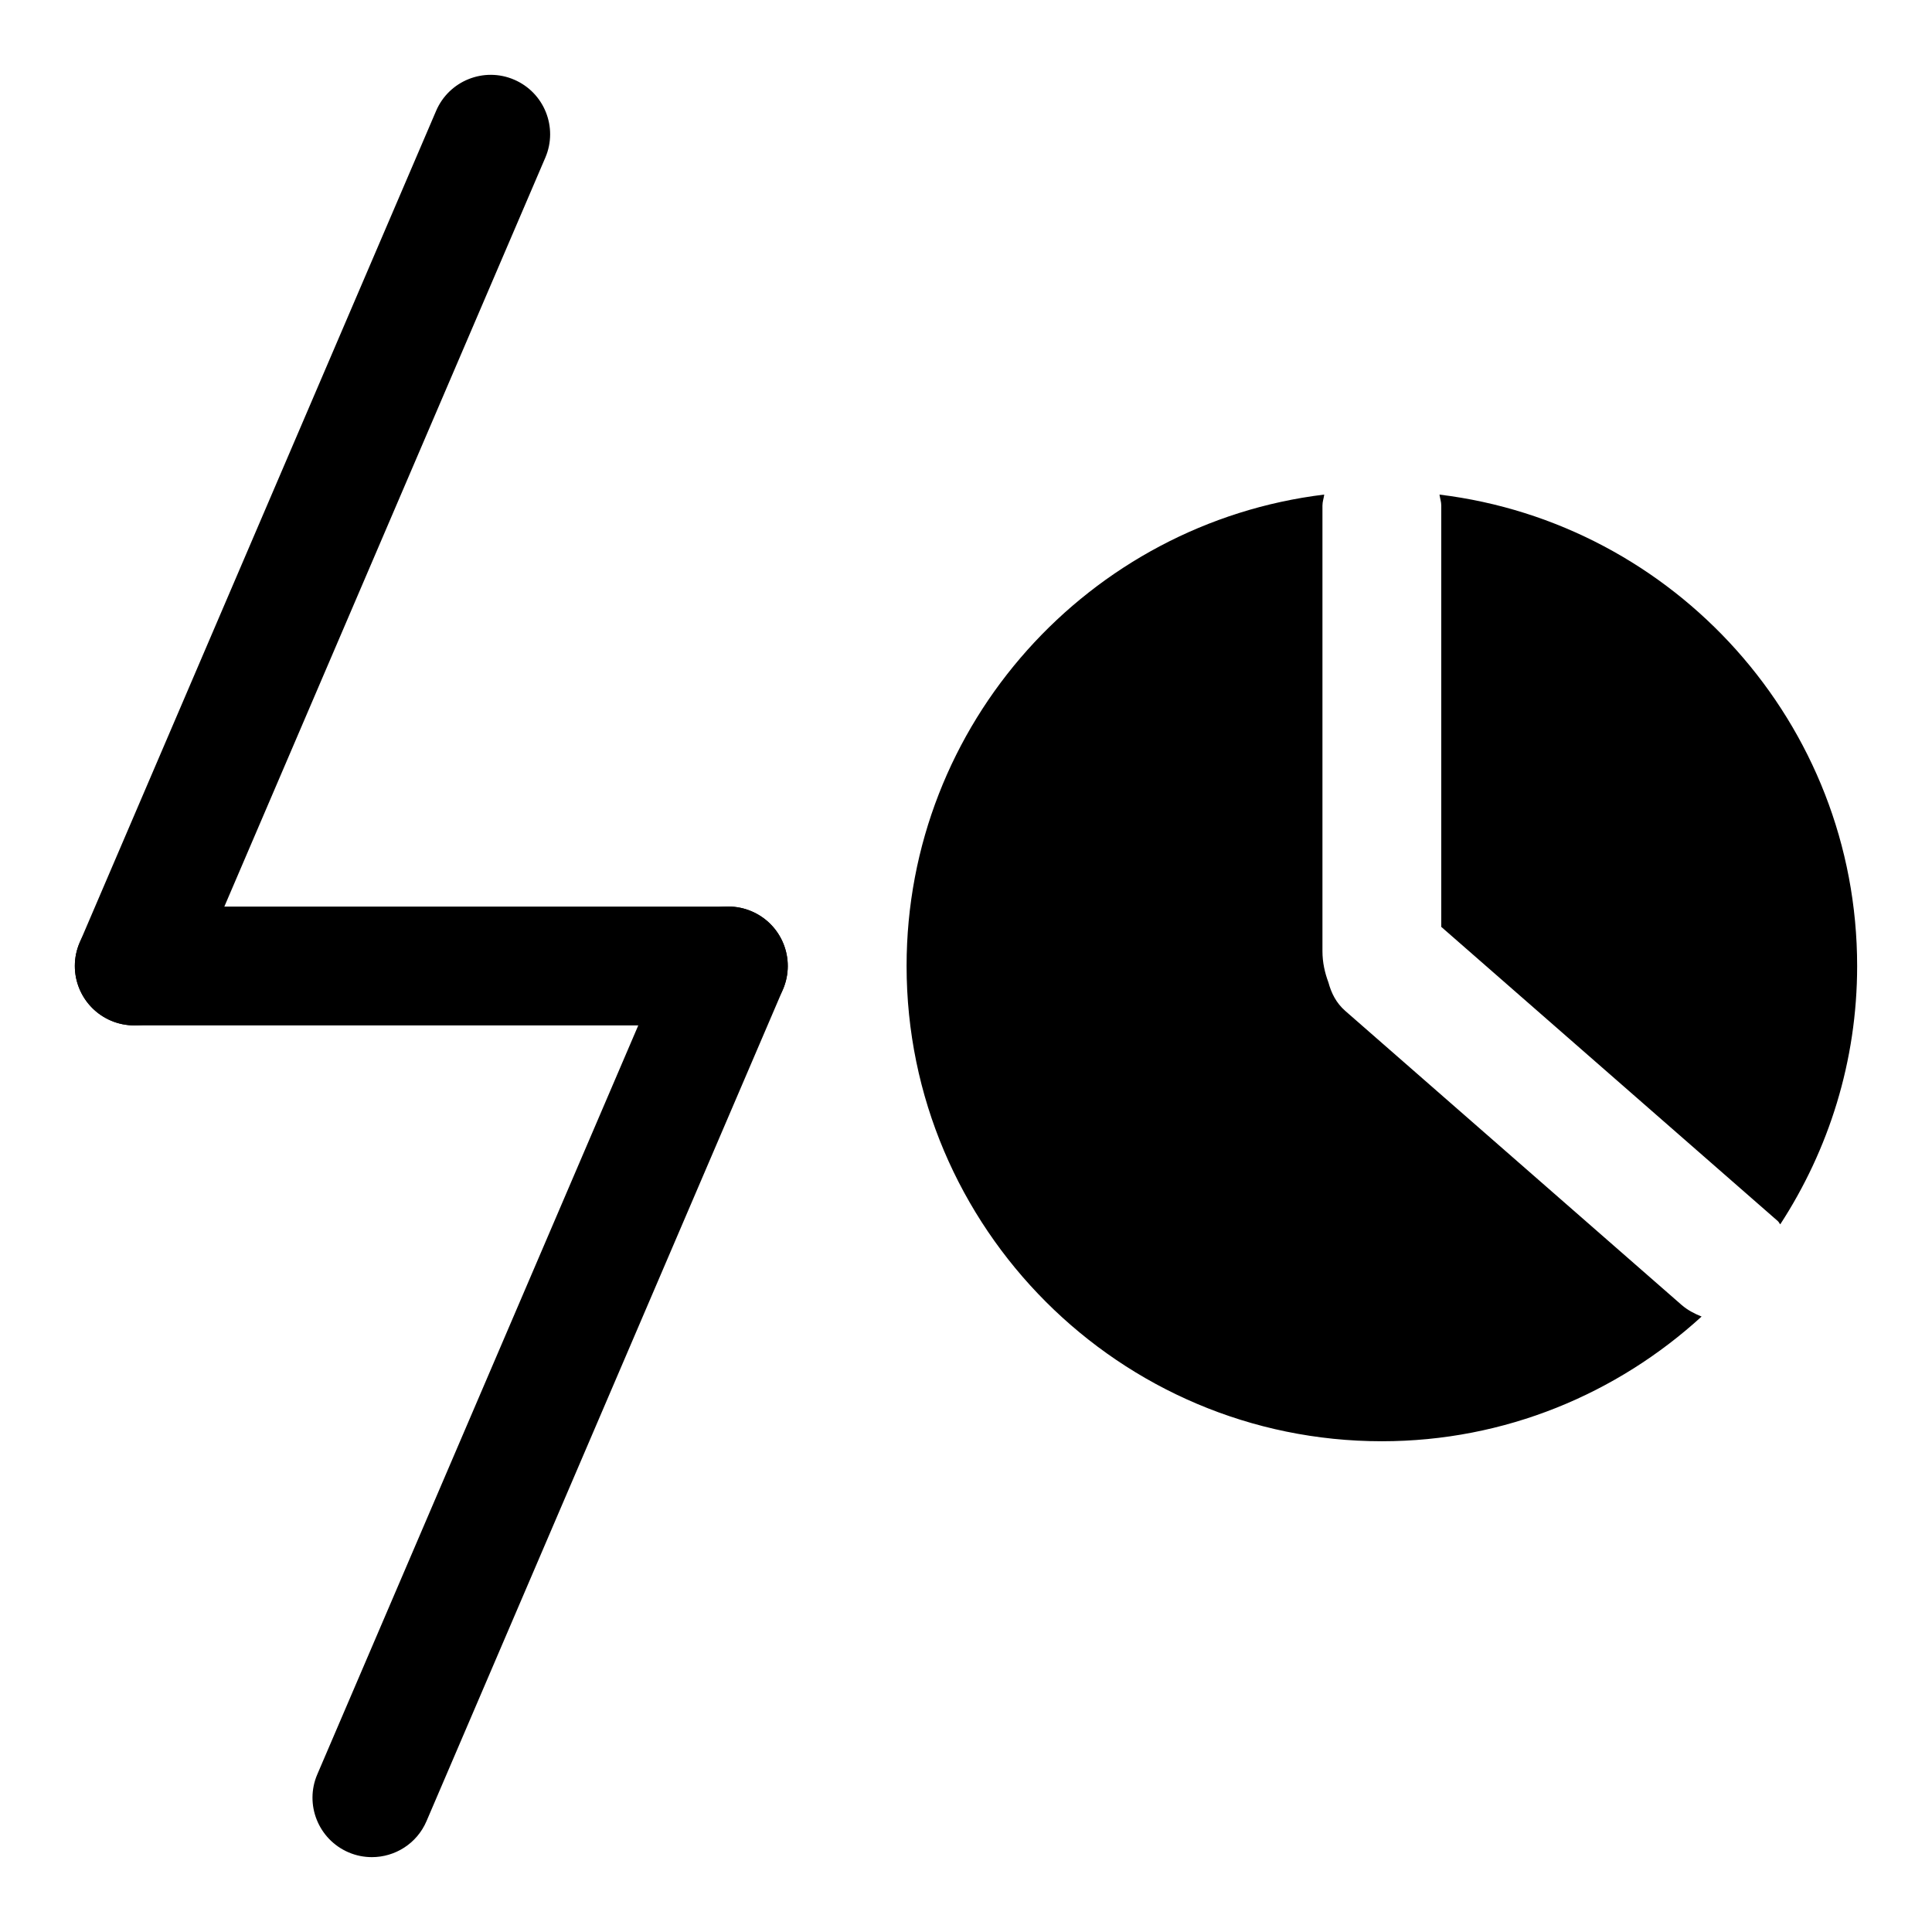
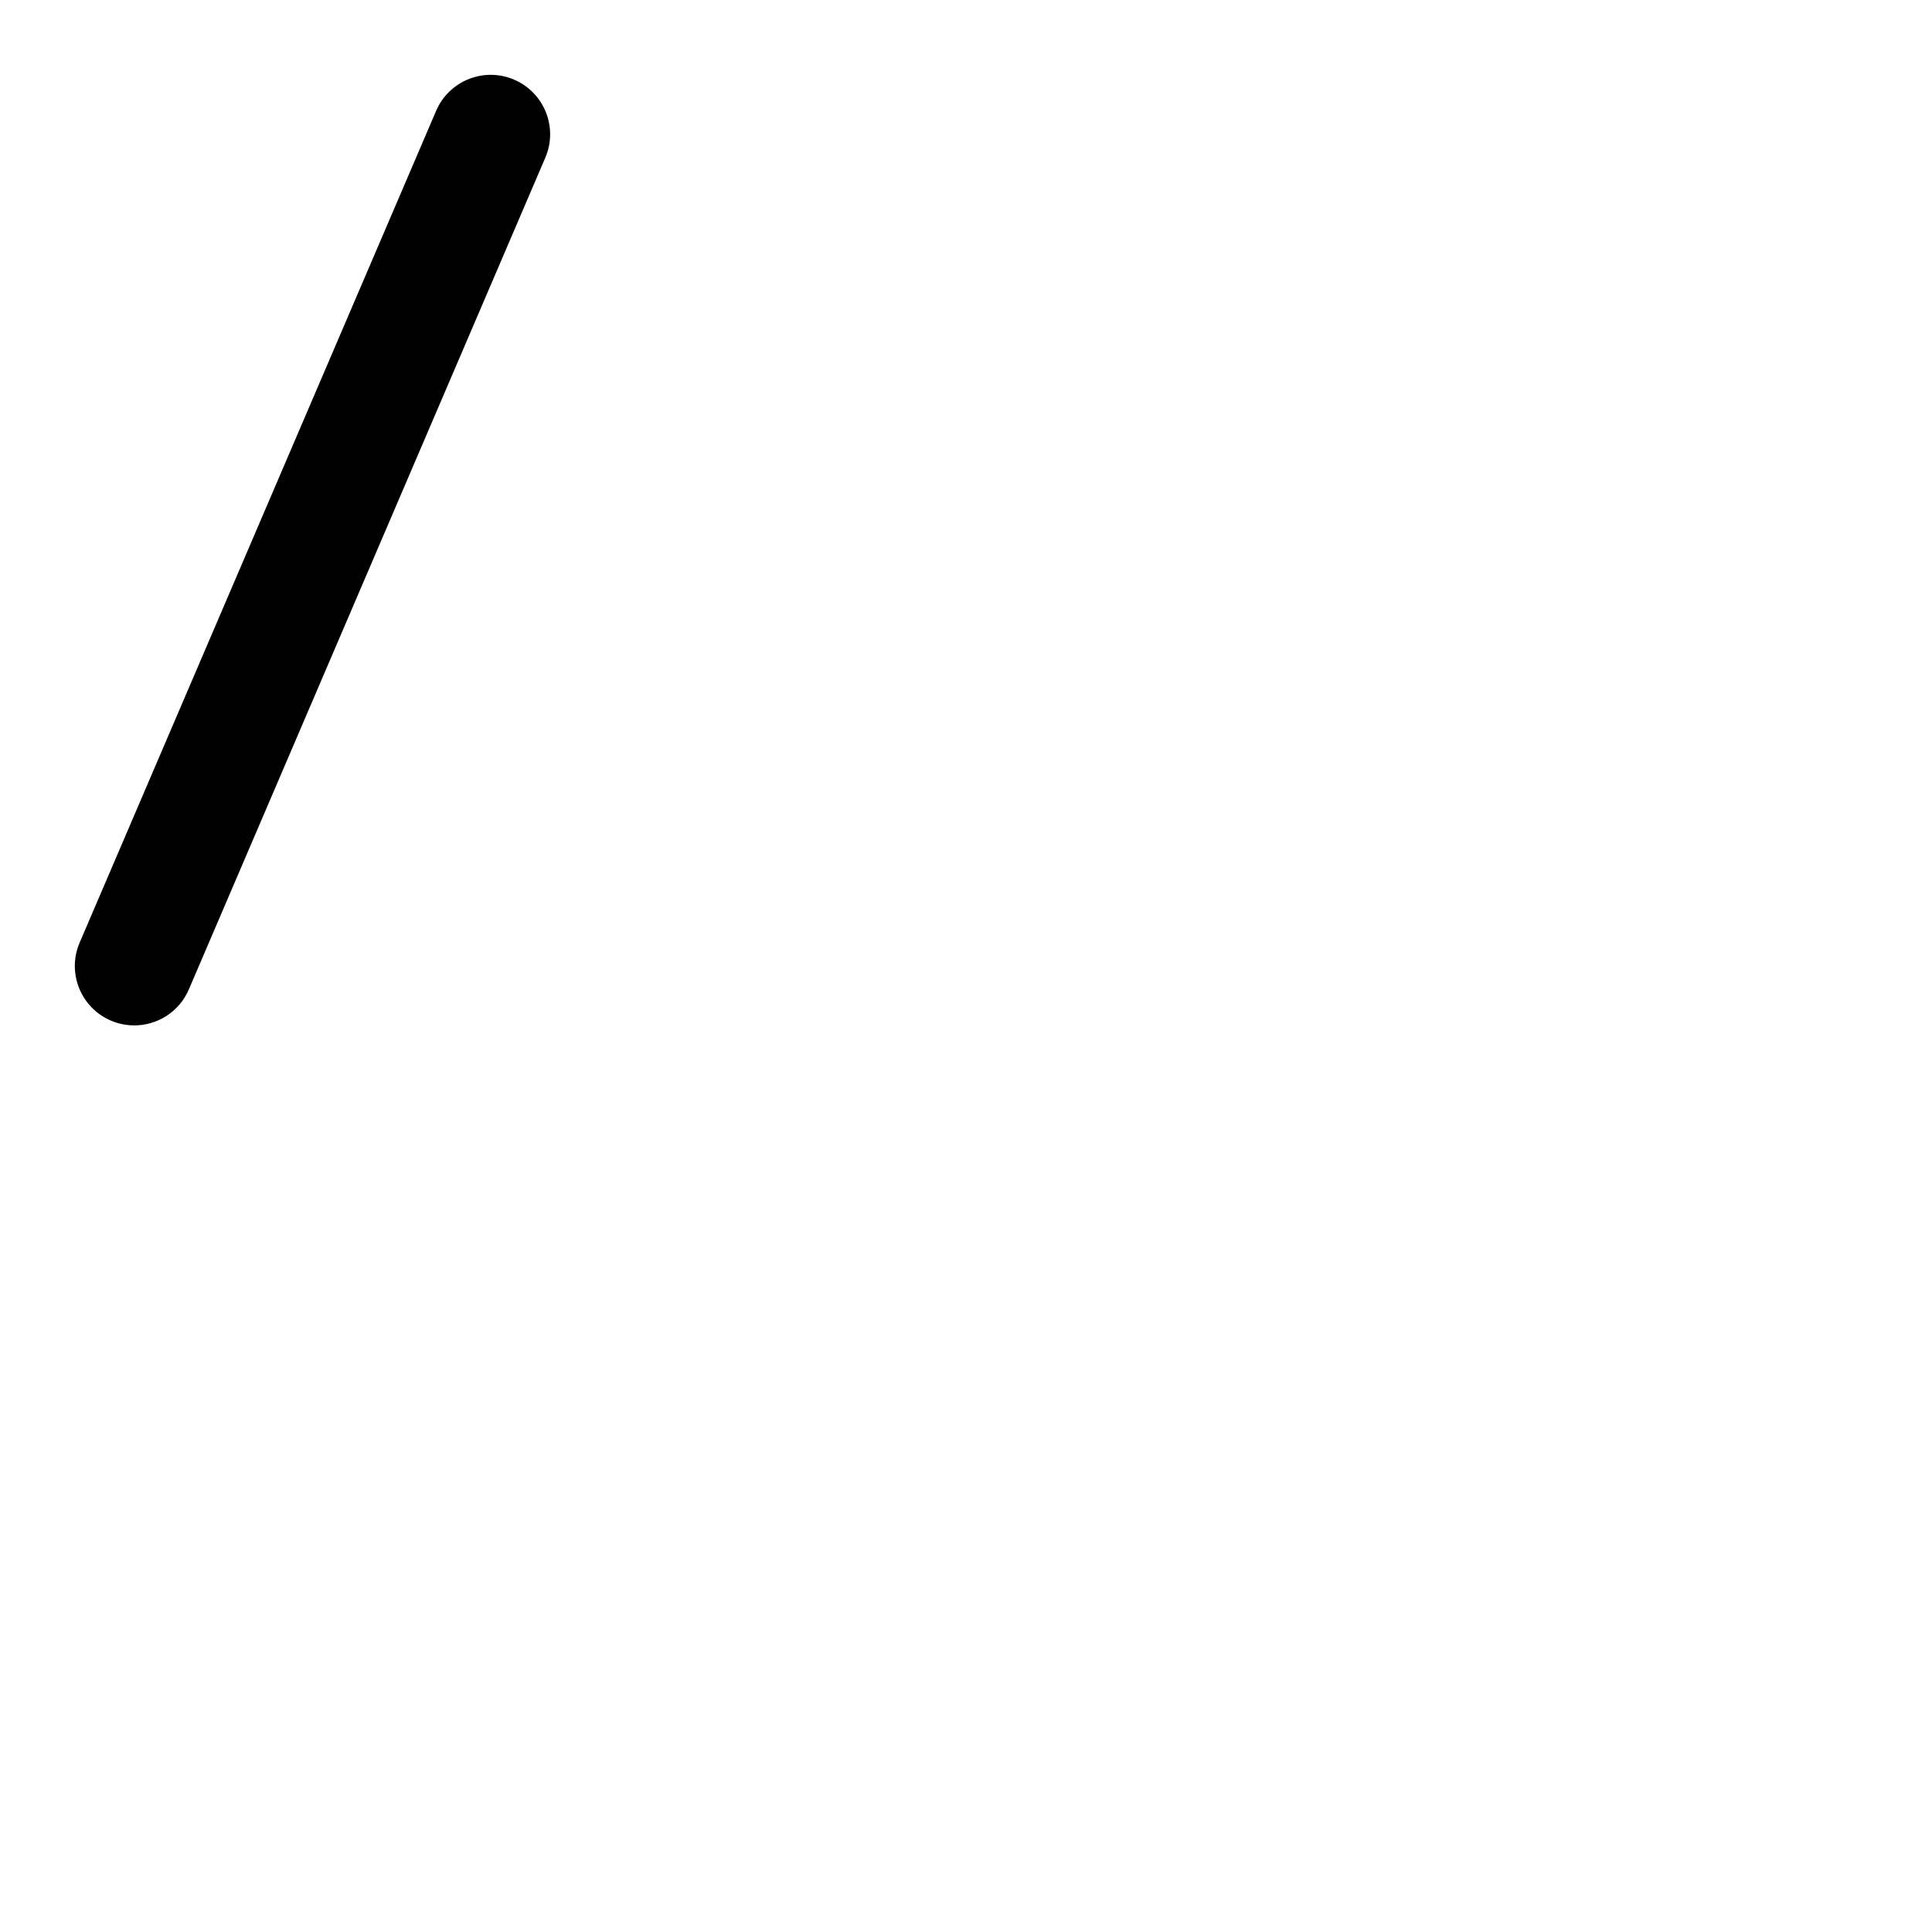
<svg xmlns="http://www.w3.org/2000/svg" fill="#000000" width="800px" height="800px" version="1.1" viewBox="144 144 512 512">
  <g>
-     <path d="m337.02 415.74h-157.44c-8.691 0-15.742-7.055-15.742-15.742 0-8.691 7.055-15.742 15.742-15.742h157.44c8.691 0 15.742 7.055 15.742 15.742s-7.051 15.742-15.742 15.742z" />
    <path d="m179.58 415.74c-2.062 0-4.172-0.41-6.203-1.273-7.981-3.418-11.699-12.676-8.266-20.672l94.465-220.42c3.418-7.981 12.676-11.699 20.672-8.266 7.981 3.418 11.699 12.676 8.266 20.672l-94.465 220.42c-2.551 5.965-8.359 9.539-14.469 9.539z" />
-     <path d="m242.56 636.16c-2.062 0-4.172-0.395-6.203-1.273-7.981-3.434-11.699-12.691-8.266-20.672l94.465-220.42c3.402-7.996 12.66-11.73 20.672-8.266 7.981 3.418 11.699 12.676 8.266 20.672l-94.465 220.42c-2.551 5.965-8.359 9.539-14.469 9.539z" />
-     <path d="m525.95 277.98v111.66c0.016 0.016 0.031 0.016 0.047 0.031l89.145 77.934c0.285 0.25 0.395 0.598 0.645 0.852 12.832-19.742 20.375-43.219 20.375-68.453 0-64.266-48.43-117.36-110.68-124.93 0.125 0.992 0.469 1.871 0.469 2.91z" />
-     <path d="m589.67 489.85-89.145-77.934c-2.457-2.141-3.731-4.801-4.473-7.543-0.957-2.551-1.59-5.305-1.59-8.312v-118.08c0-1.039 0.348-1.922 0.473-2.914-62.25 7.574-110.68 60.664-110.68 124.93 0 69.445 56.504 125.95 125.95 125.95 32.652 0 62.332-12.594 84.734-33.047-1.891-0.758-3.715-1.703-5.273-3.055z" />
  </g>
</svg>